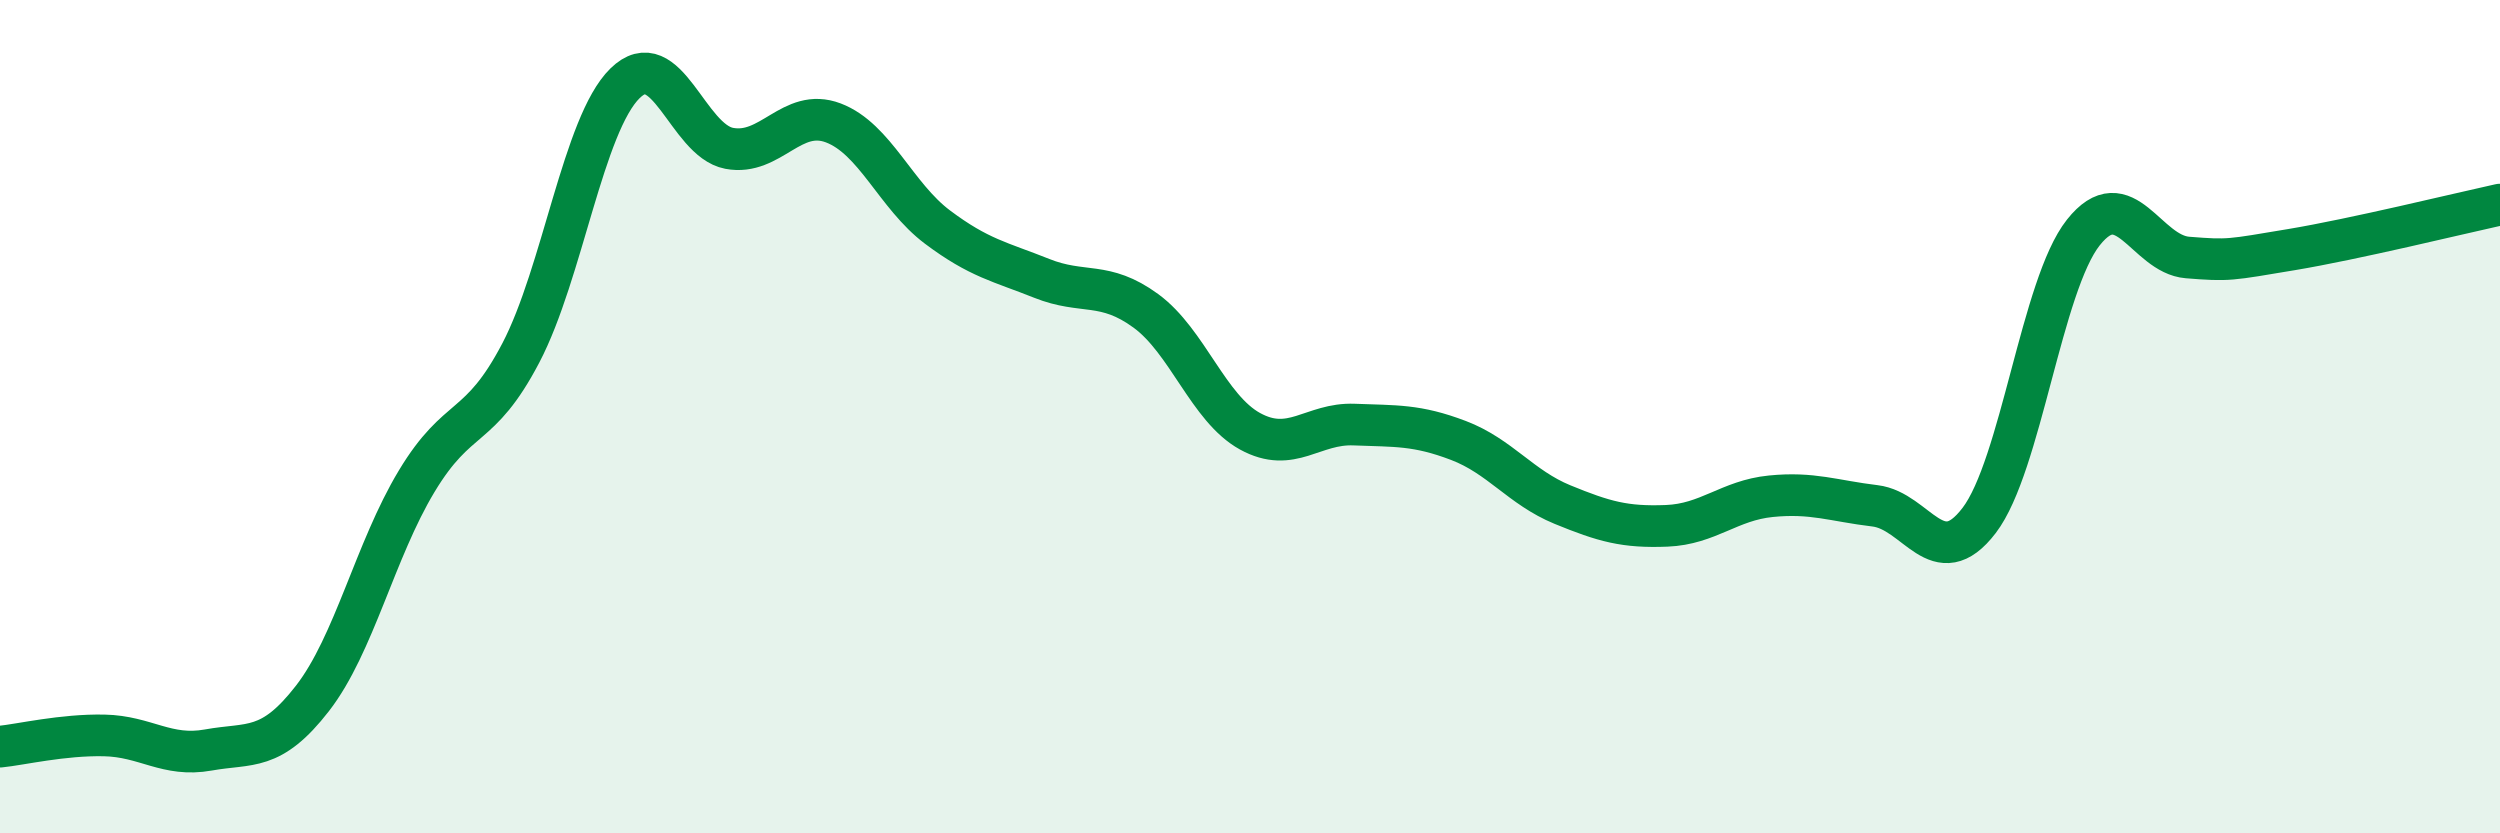
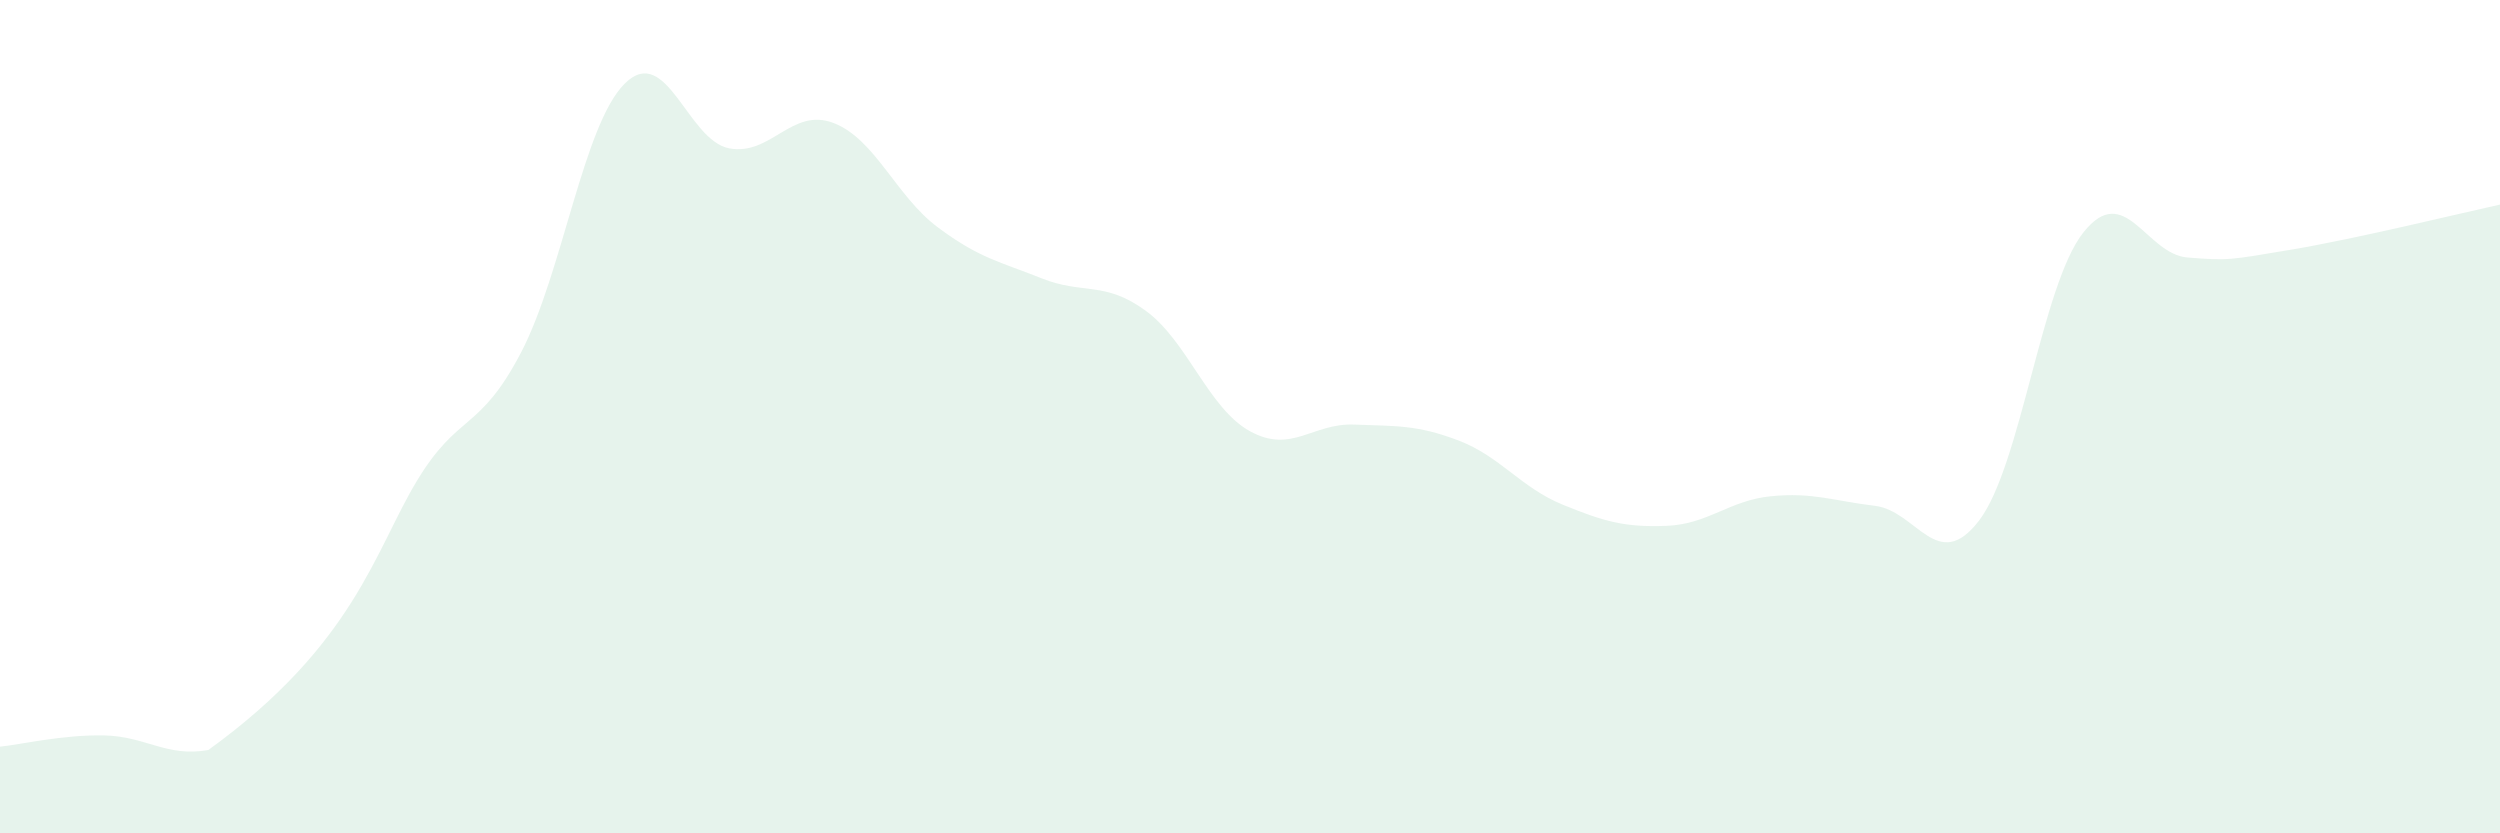
<svg xmlns="http://www.w3.org/2000/svg" width="60" height="20" viewBox="0 0 60 20">
-   <path d="M 0,17.92 C 0.5,17.87 1.5,17.63 2.5,17.65 C 3.5,17.67 4,18.18 5,18 C 6,17.82 6.5,18.05 7.5,16.76 C 8.5,15.47 9,13.21 10,11.55 C 11,9.89 11.5,10.38 12.5,8.47 C 13.5,6.56 14,2.98 15,2 C 16,1.02 16.5,3.37 17.5,3.56 C 18.5,3.75 19,2.57 20,2.95 C 21,3.33 21.5,4.7 22.5,5.45 C 23.5,6.2 24,6.28 25,6.68 C 26,7.08 26.5,6.73 27.5,7.46 C 28.5,8.19 29,9.8 30,10.35 C 31,10.9 31.5,10.15 32.5,10.19 C 33.5,10.23 34,10.19 35,10.57 C 36,10.95 36.5,11.7 37.5,12.11 C 38.5,12.52 39,12.66 40,12.62 C 41,12.58 41.5,12.01 42.5,11.91 C 43.5,11.81 44,12.02 45,12.14 C 46,12.26 46.5,13.8 47.5,12.49 C 48.5,11.18 49,6.84 50,5.58 C 51,4.32 51.5,6.1 52.5,6.18 C 53.5,6.26 53.5,6.24 55,5.99 C 56.5,5.74 59,5.13 60,4.91L60 20L0 20Z" fill="#008740" opacity="0.1" stroke-linecap="round" stroke-linejoin="round" />
-   <path d="M 0,17.92 C 0.5,17.87 1.5,17.63 2.5,17.65 C 3.5,17.67 4,18.18 5,18 C 6,17.82 6.5,18.05 7.5,16.76 C 8.5,15.47 9,13.21 10,11.55 C 11,9.89 11.5,10.38 12.5,8.47 C 13.5,6.56 14,2.98 15,2 C 16,1.02 16.5,3.37 17.5,3.56 C 18.5,3.75 19,2.57 20,2.95 C 21,3.33 21.5,4.7 22.5,5.45 C 23.5,6.2 24,6.28 25,6.68 C 26,7.08 26.5,6.73 27.5,7.46 C 28.5,8.19 29,9.8 30,10.35 C 31,10.9 31.5,10.15 32.5,10.19 C 33.5,10.23 34,10.19 35,10.57 C 36,10.95 36.5,11.7 37.5,12.11 C 38.5,12.52 39,12.66 40,12.62 C 41,12.58 41.5,12.01 42.5,11.91 C 43.5,11.81 44,12.02 45,12.14 C 46,12.26 46.5,13.8 47.5,12.49 C 48.5,11.18 49,6.84 50,5.58 C 51,4.32 51.5,6.1 52.5,6.18 C 53.5,6.26 53.5,6.24 55,5.99 C 56.5,5.74 59,5.13 60,4.91" stroke="#008740" stroke-width="1" fill="none" stroke-linecap="round" stroke-linejoin="round" />
+   <path d="M 0,17.92 C 0.5,17.87 1.5,17.63 2.5,17.65 C 3.5,17.67 4,18.18 5,18 C 8.5,15.47 9,13.21 10,11.55 C 11,9.89 11.5,10.38 12.5,8.47 C 13.5,6.56 14,2.98 15,2 C 16,1.02 16.5,3.37 17.5,3.56 C 18.5,3.75 19,2.57 20,2.95 C 21,3.33 21.5,4.7 22.5,5.45 C 23.5,6.2 24,6.28 25,6.68 C 26,7.08 26.5,6.73 27.5,7.46 C 28.5,8.19 29,9.8 30,10.35 C 31,10.9 31.5,10.15 32.5,10.19 C 33.5,10.23 34,10.19 35,10.57 C 36,10.95 36.5,11.7 37.5,12.11 C 38.5,12.52 39,12.66 40,12.62 C 41,12.58 41.5,12.01 42.5,11.91 C 43.5,11.81 44,12.02 45,12.14 C 46,12.26 46.5,13.8 47.5,12.49 C 48.5,11.18 49,6.84 50,5.58 C 51,4.32 51.5,6.1 52.5,6.18 C 53.5,6.26 53.5,6.24 55,5.99 C 56.5,5.74 59,5.13 60,4.91L60 20L0 20Z" fill="#008740" opacity="0.1" stroke-linecap="round" stroke-linejoin="round" />
</svg>